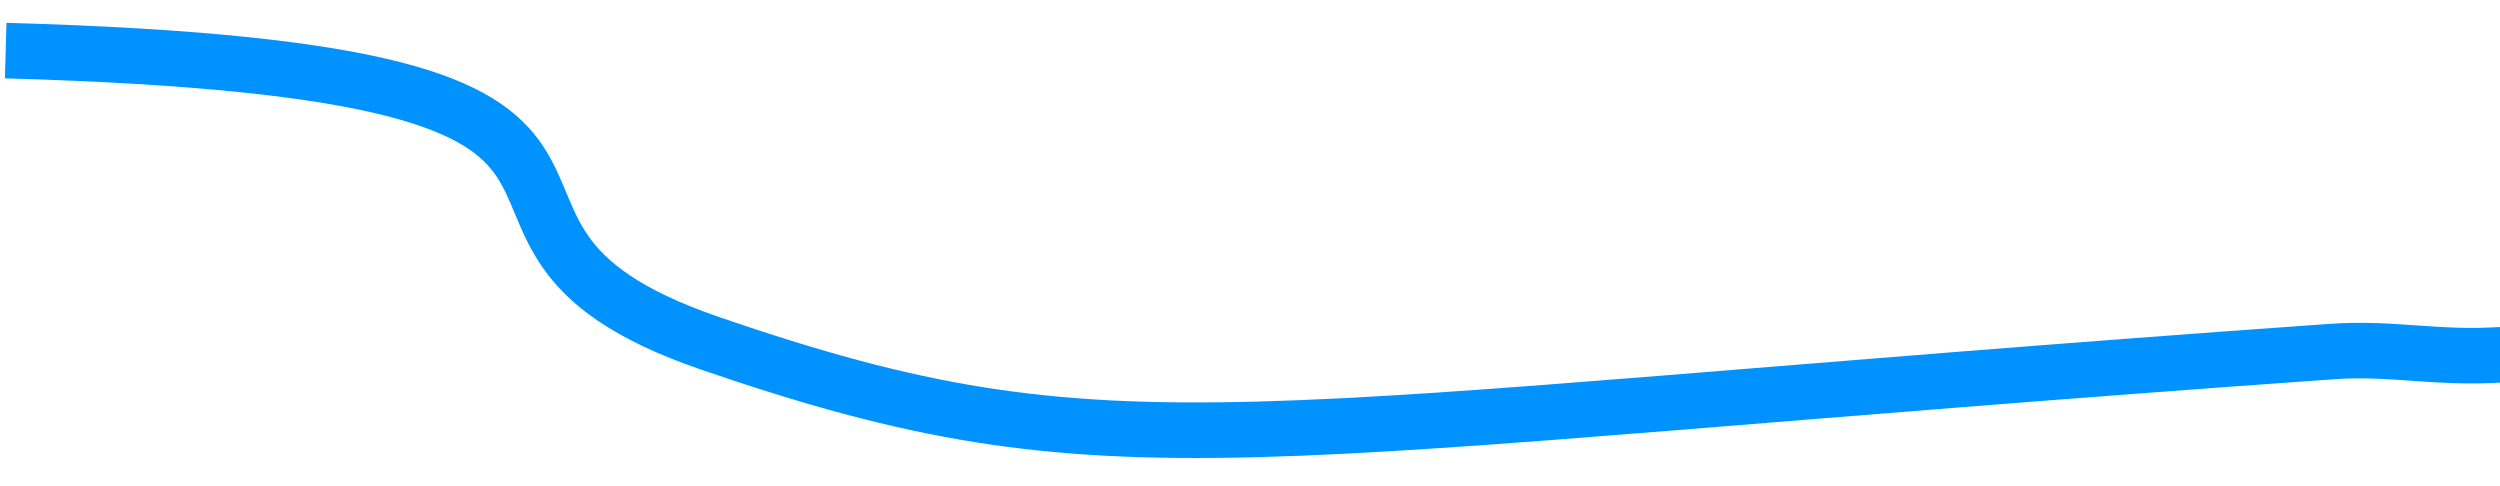
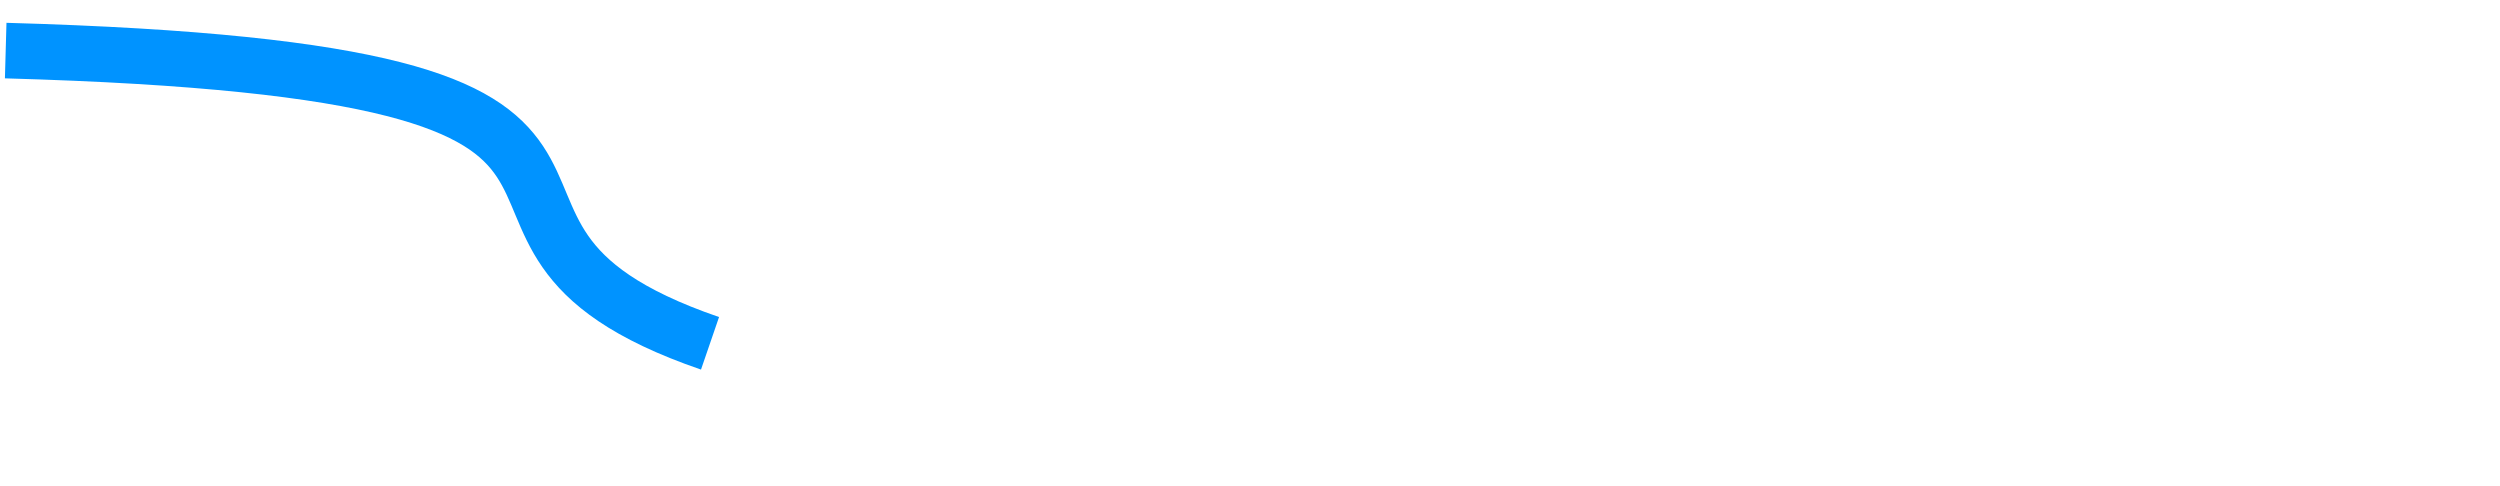
<svg xmlns="http://www.w3.org/2000/svg" xmlns:ns1="http://sodipodi.sourceforge.net/DTD/sodipodi-0.dtd" xmlns:ns2="http://www.inkscape.org/namespaces/inkscape" width="360" height="70" viewBox="0 0 360 70" version="1.1" xml:space="preserve" style="clip-rule:evenodd;fill-rule:evenodd;stroke-linejoin:round;stroke-miterlimit:1.5" id="svg4" ns1:docname="line1.svg" ns2:version="1.1.2 (0a00cf5339, 2022-02-04)">
  <defs id="defs8" />
  <ns1:namedview id="namedview6" pagecolor="#ffffff" bordercolor="#111111" borderopacity="1" ns2:pageshadow="0" ns2:pageopacity="0" ns2:pagecheckerboard="1" showgrid="false" ns2:zoom="4.1117247" ns2:cx="162.46224" ns2:cy="34.413783" ns2:window-width="2160" ns2:window-height="3840" ns2:window-x="0" ns2:window-y="0" ns2:window-maximized="1" ns2:current-layer="svg4" />
-   <path d="M 0.82,7.284 C 111.88,10.401 53.389,32.658 102.244,49.437 c 58.681,20.154 73.552,12.499 233.507,1.188 8.845,-0.625 14.953,1.088 24.717,0.444" style="fill:none;stroke:#0093ff;stroke-width:8;stroke-dasharray:none;stroke-opacity:1;stroke-miterlimit:1.5" id="path2" ns1:nodetypes="cssc" />
+   <path d="M 0.82,7.284 C 111.88,10.401 53.389,32.658 102.244,49.437 " style="fill:none;stroke:#0093ff;stroke-width:8;stroke-dasharray:none;stroke-opacity:1;stroke-miterlimit:1.5" id="path2" ns1:nodetypes="cssc" />
</svg>